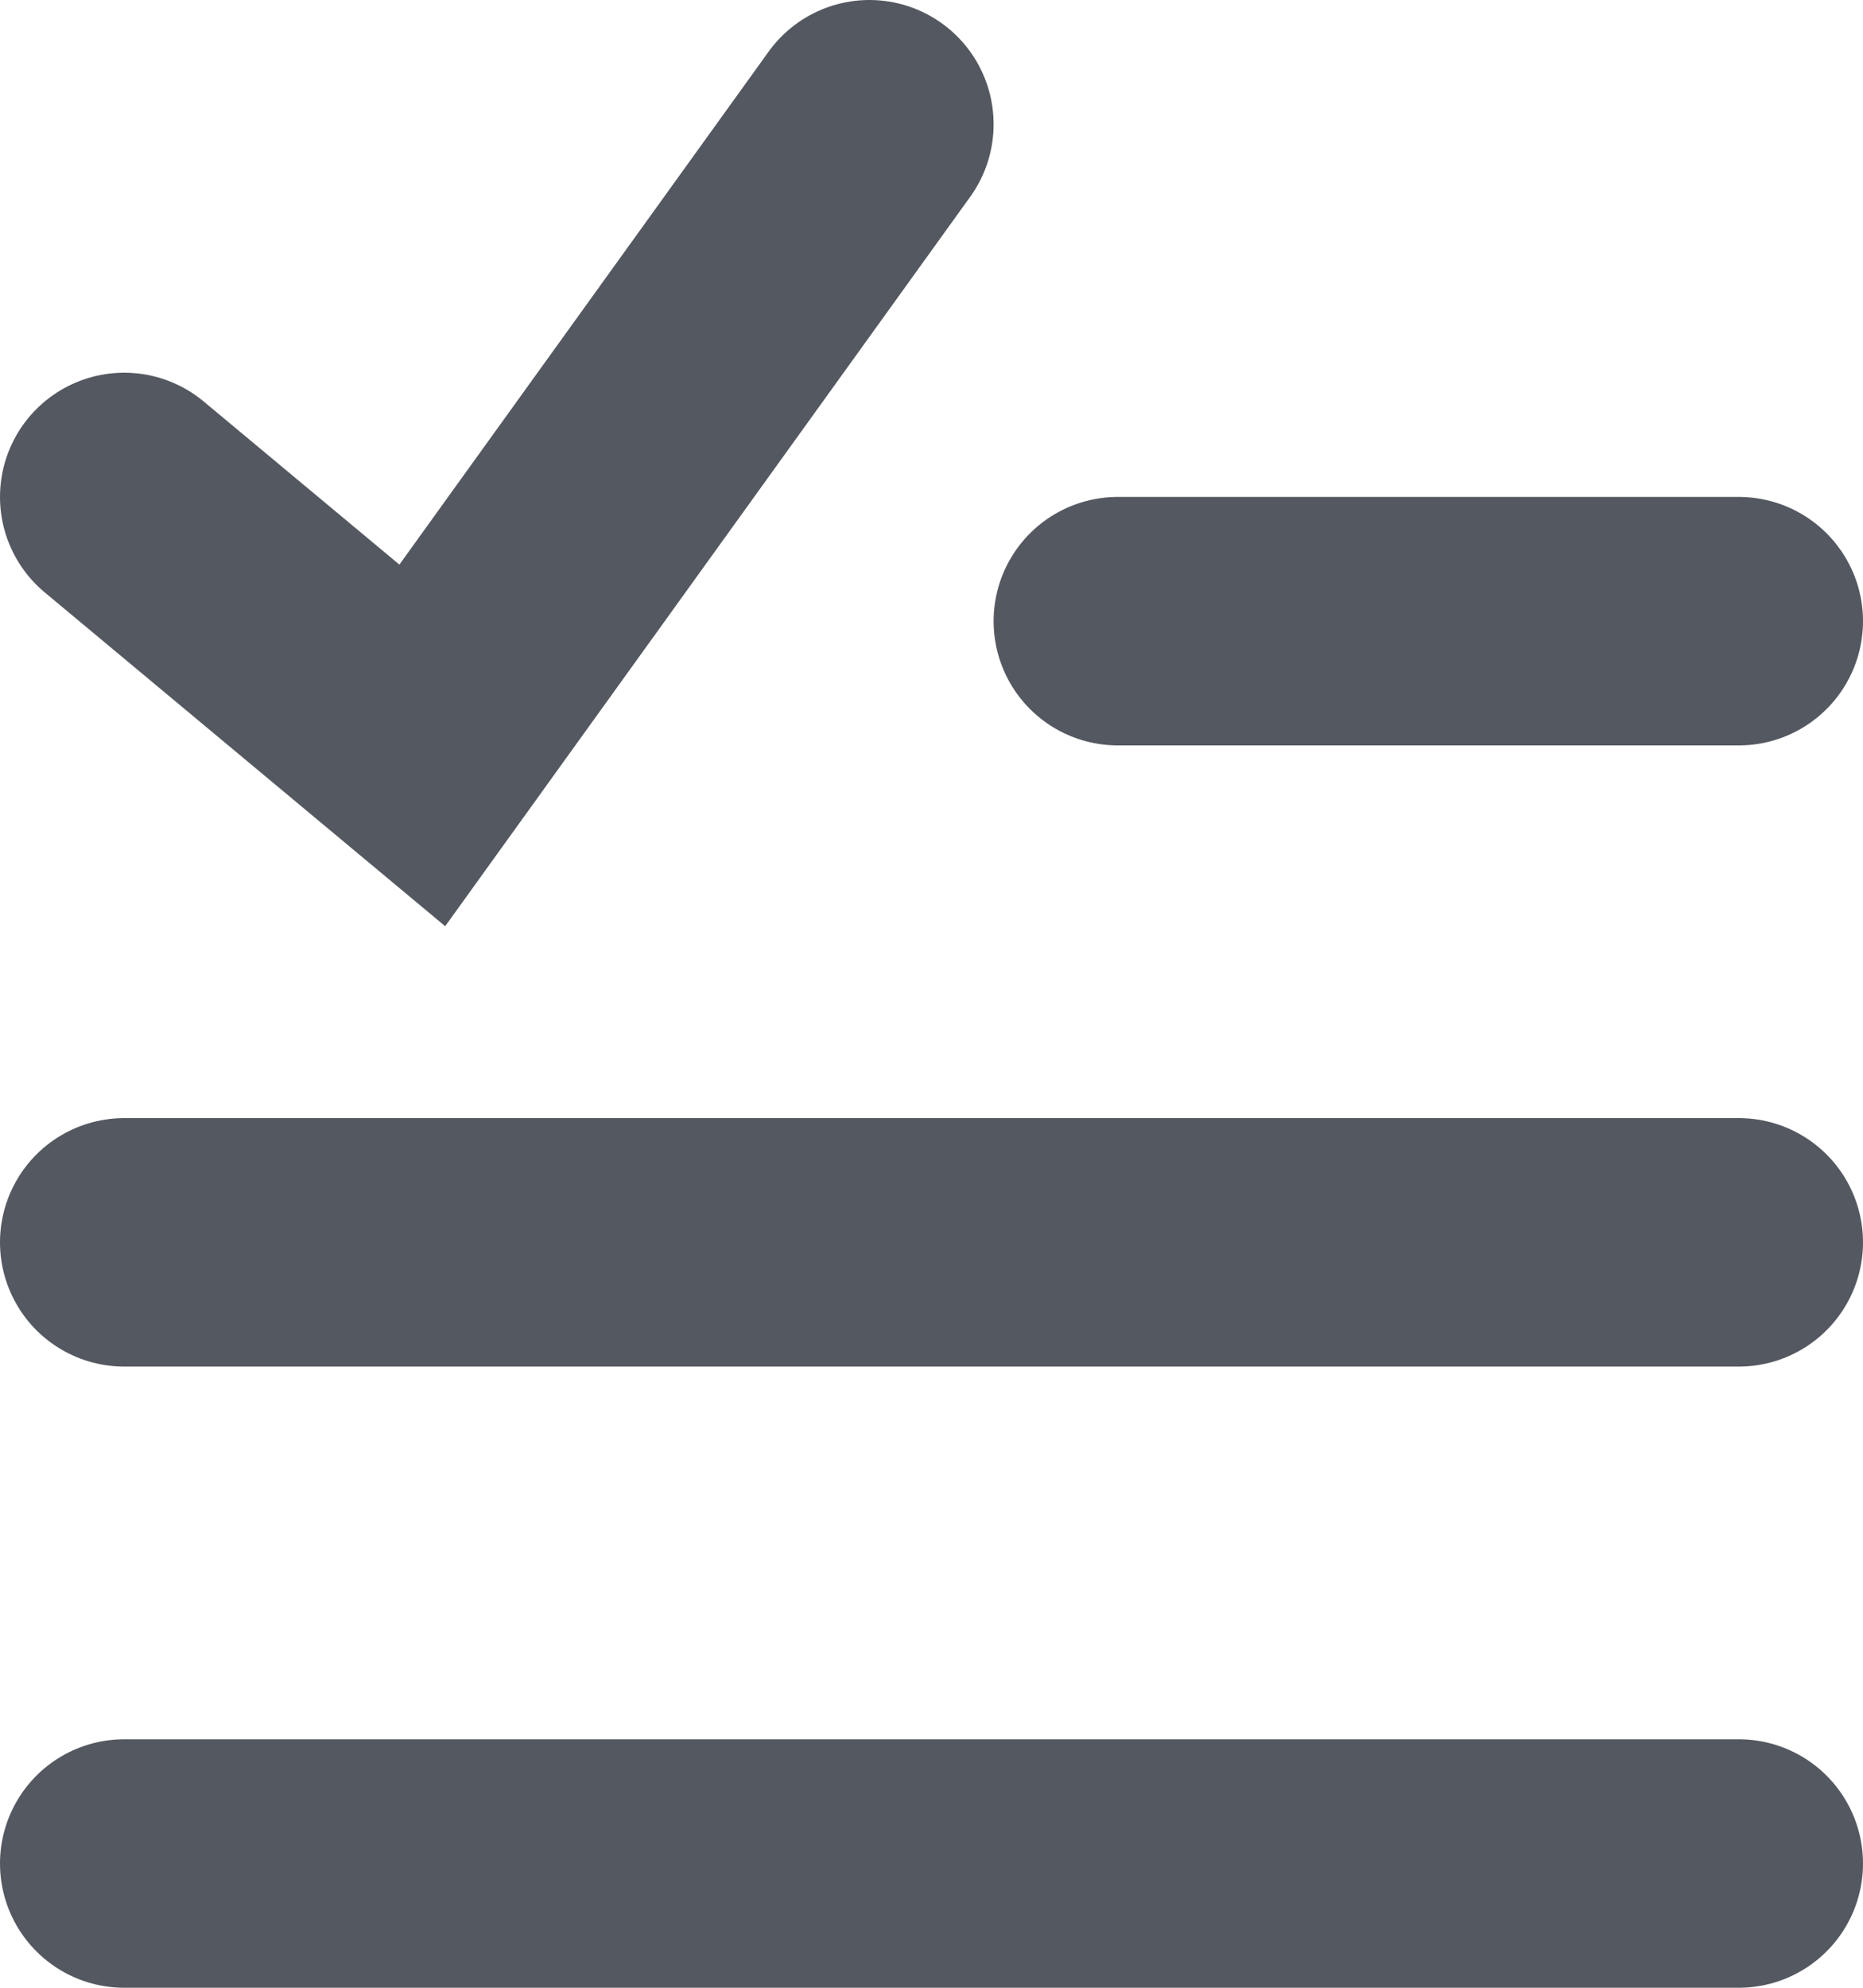
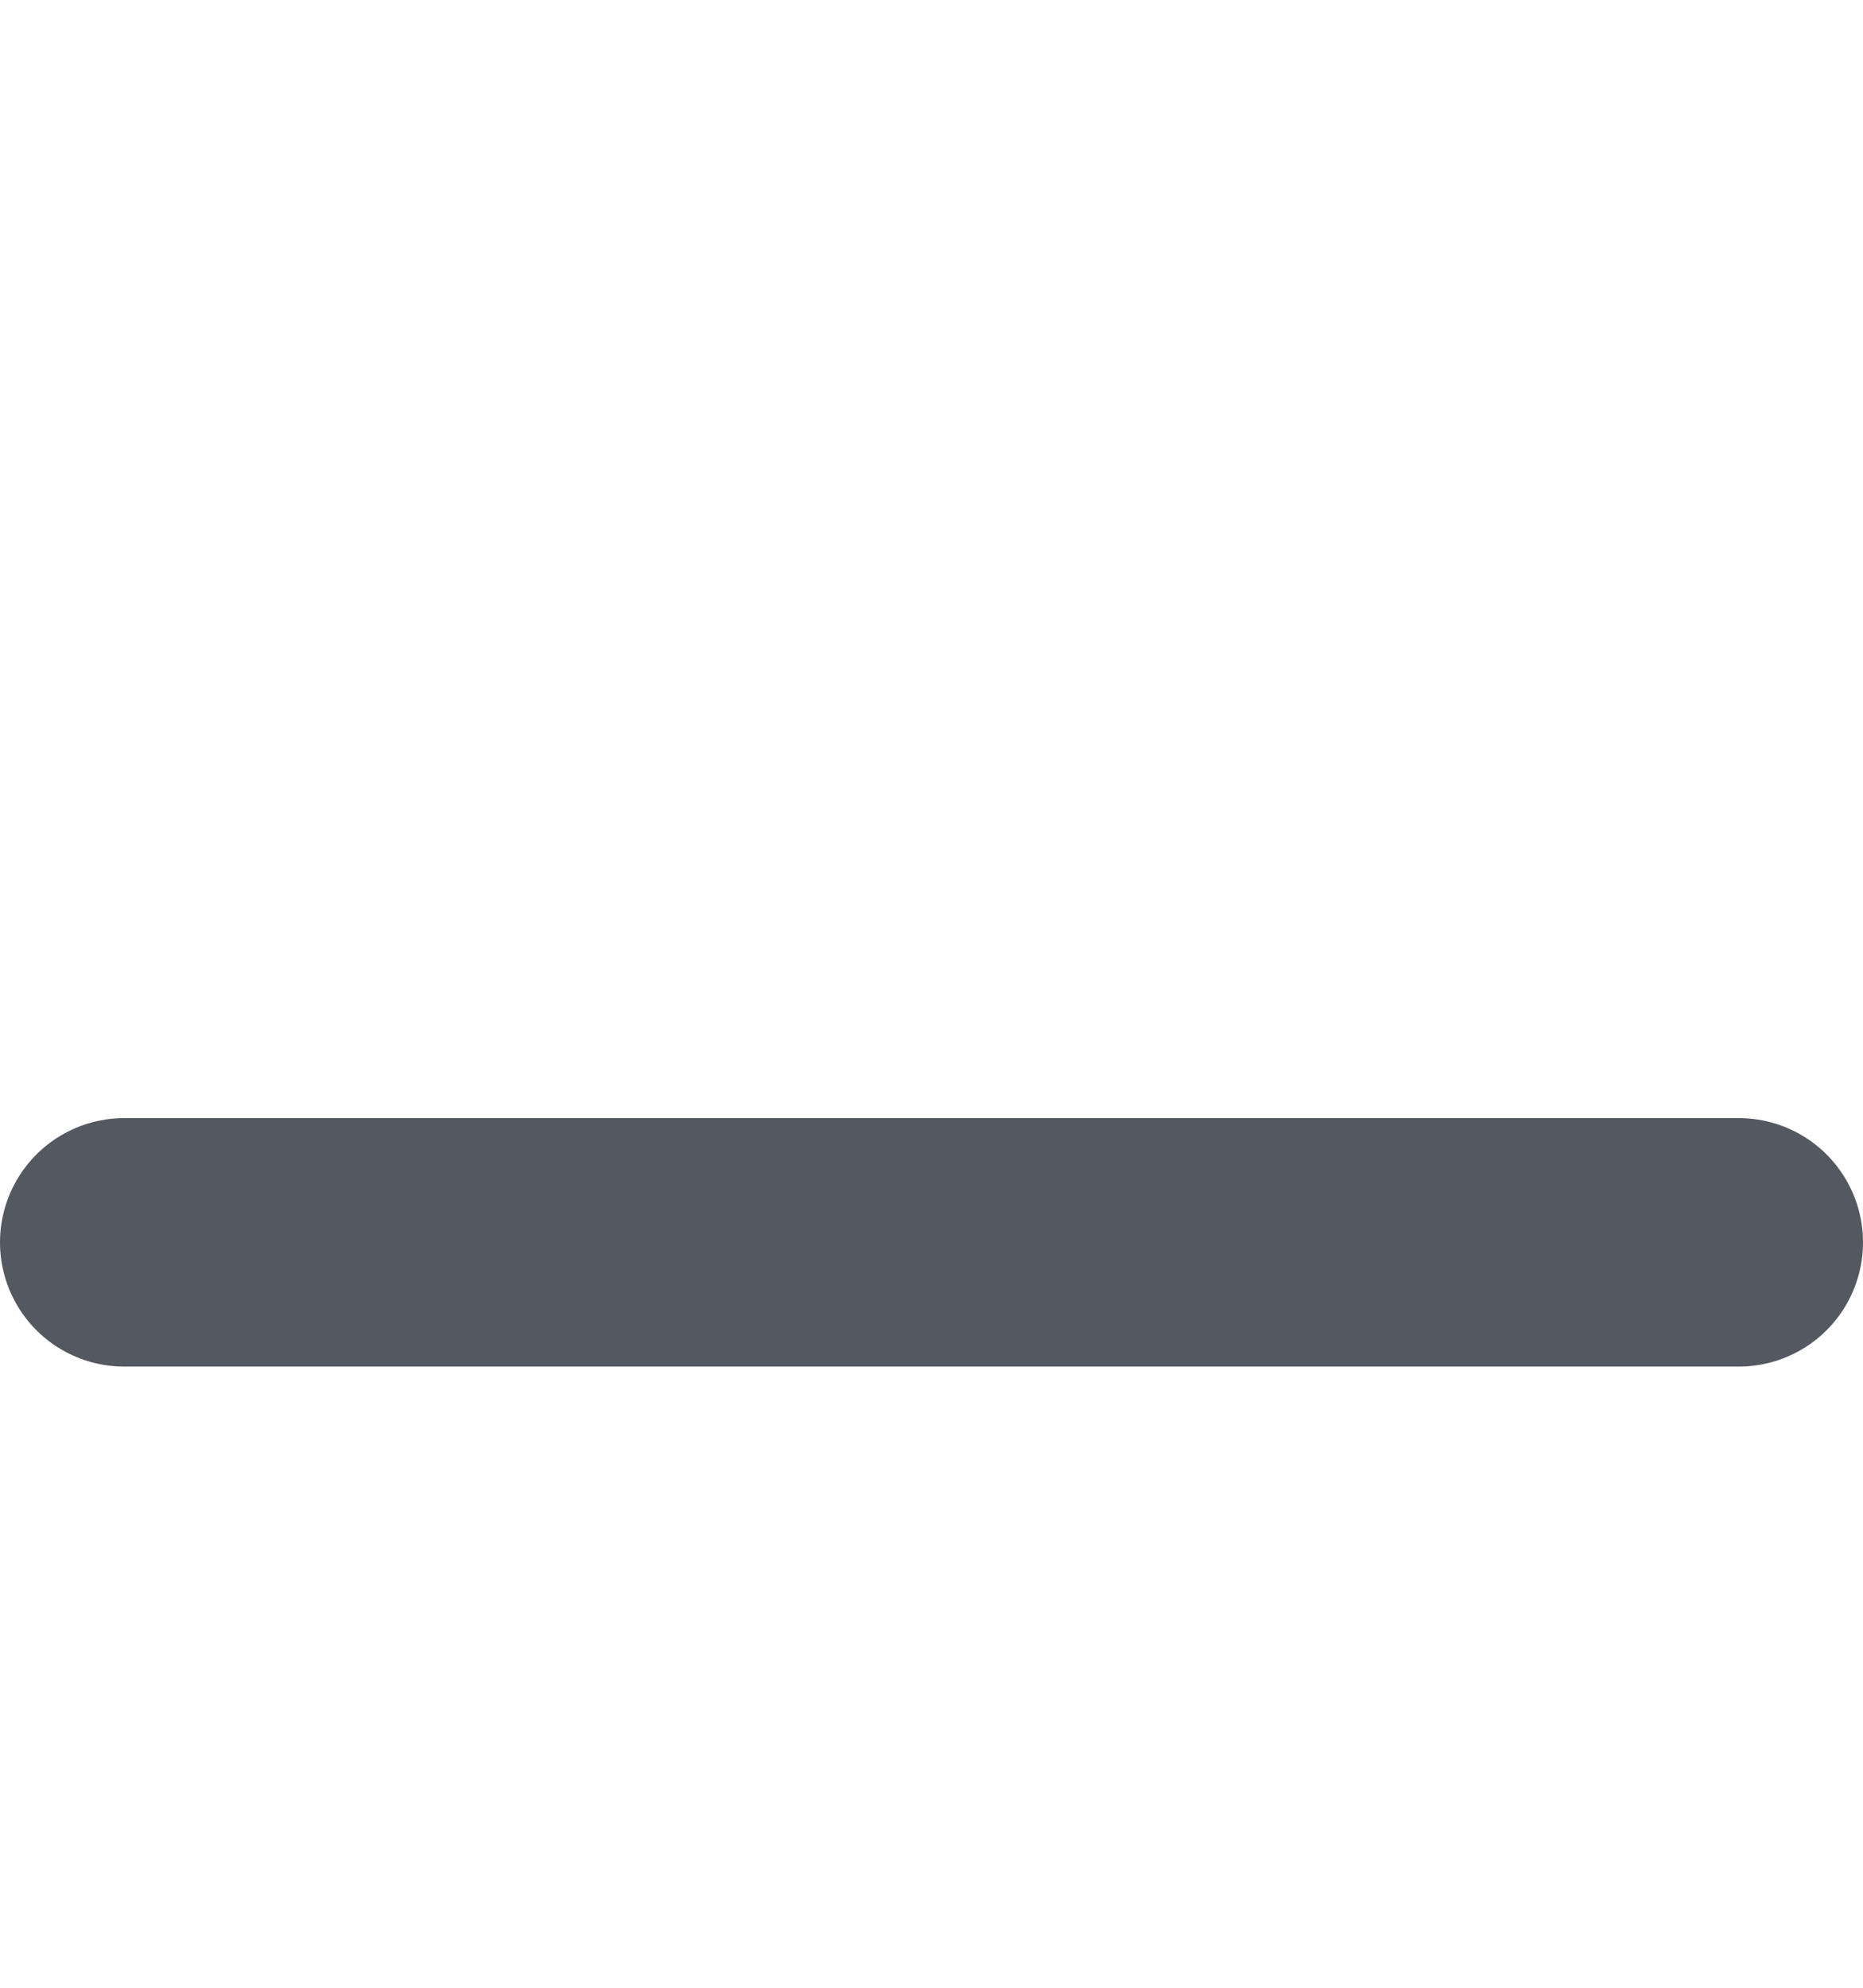
<svg xmlns="http://www.w3.org/2000/svg" width="15" height="16" viewBox="0 0 15 16" fill="none">
-   <line x1="9" y1="5" x2="14" y2="5" stroke="#545860" stroke-width="2" stroke-linecap="round" />
  <line x1="1" y1="10" x2="14" y2="10" stroke="#545860" stroke-width="2" stroke-linecap="round" />
-   <line x1="1" y1="15" x2="14" y2="15" stroke="#545860" stroke-width="2" stroke-linecap="round" />
-   <path d="M1 4L3.4 6L7 1" stroke="#545860" stroke-width="2" stroke-linecap="round" />
</svg>